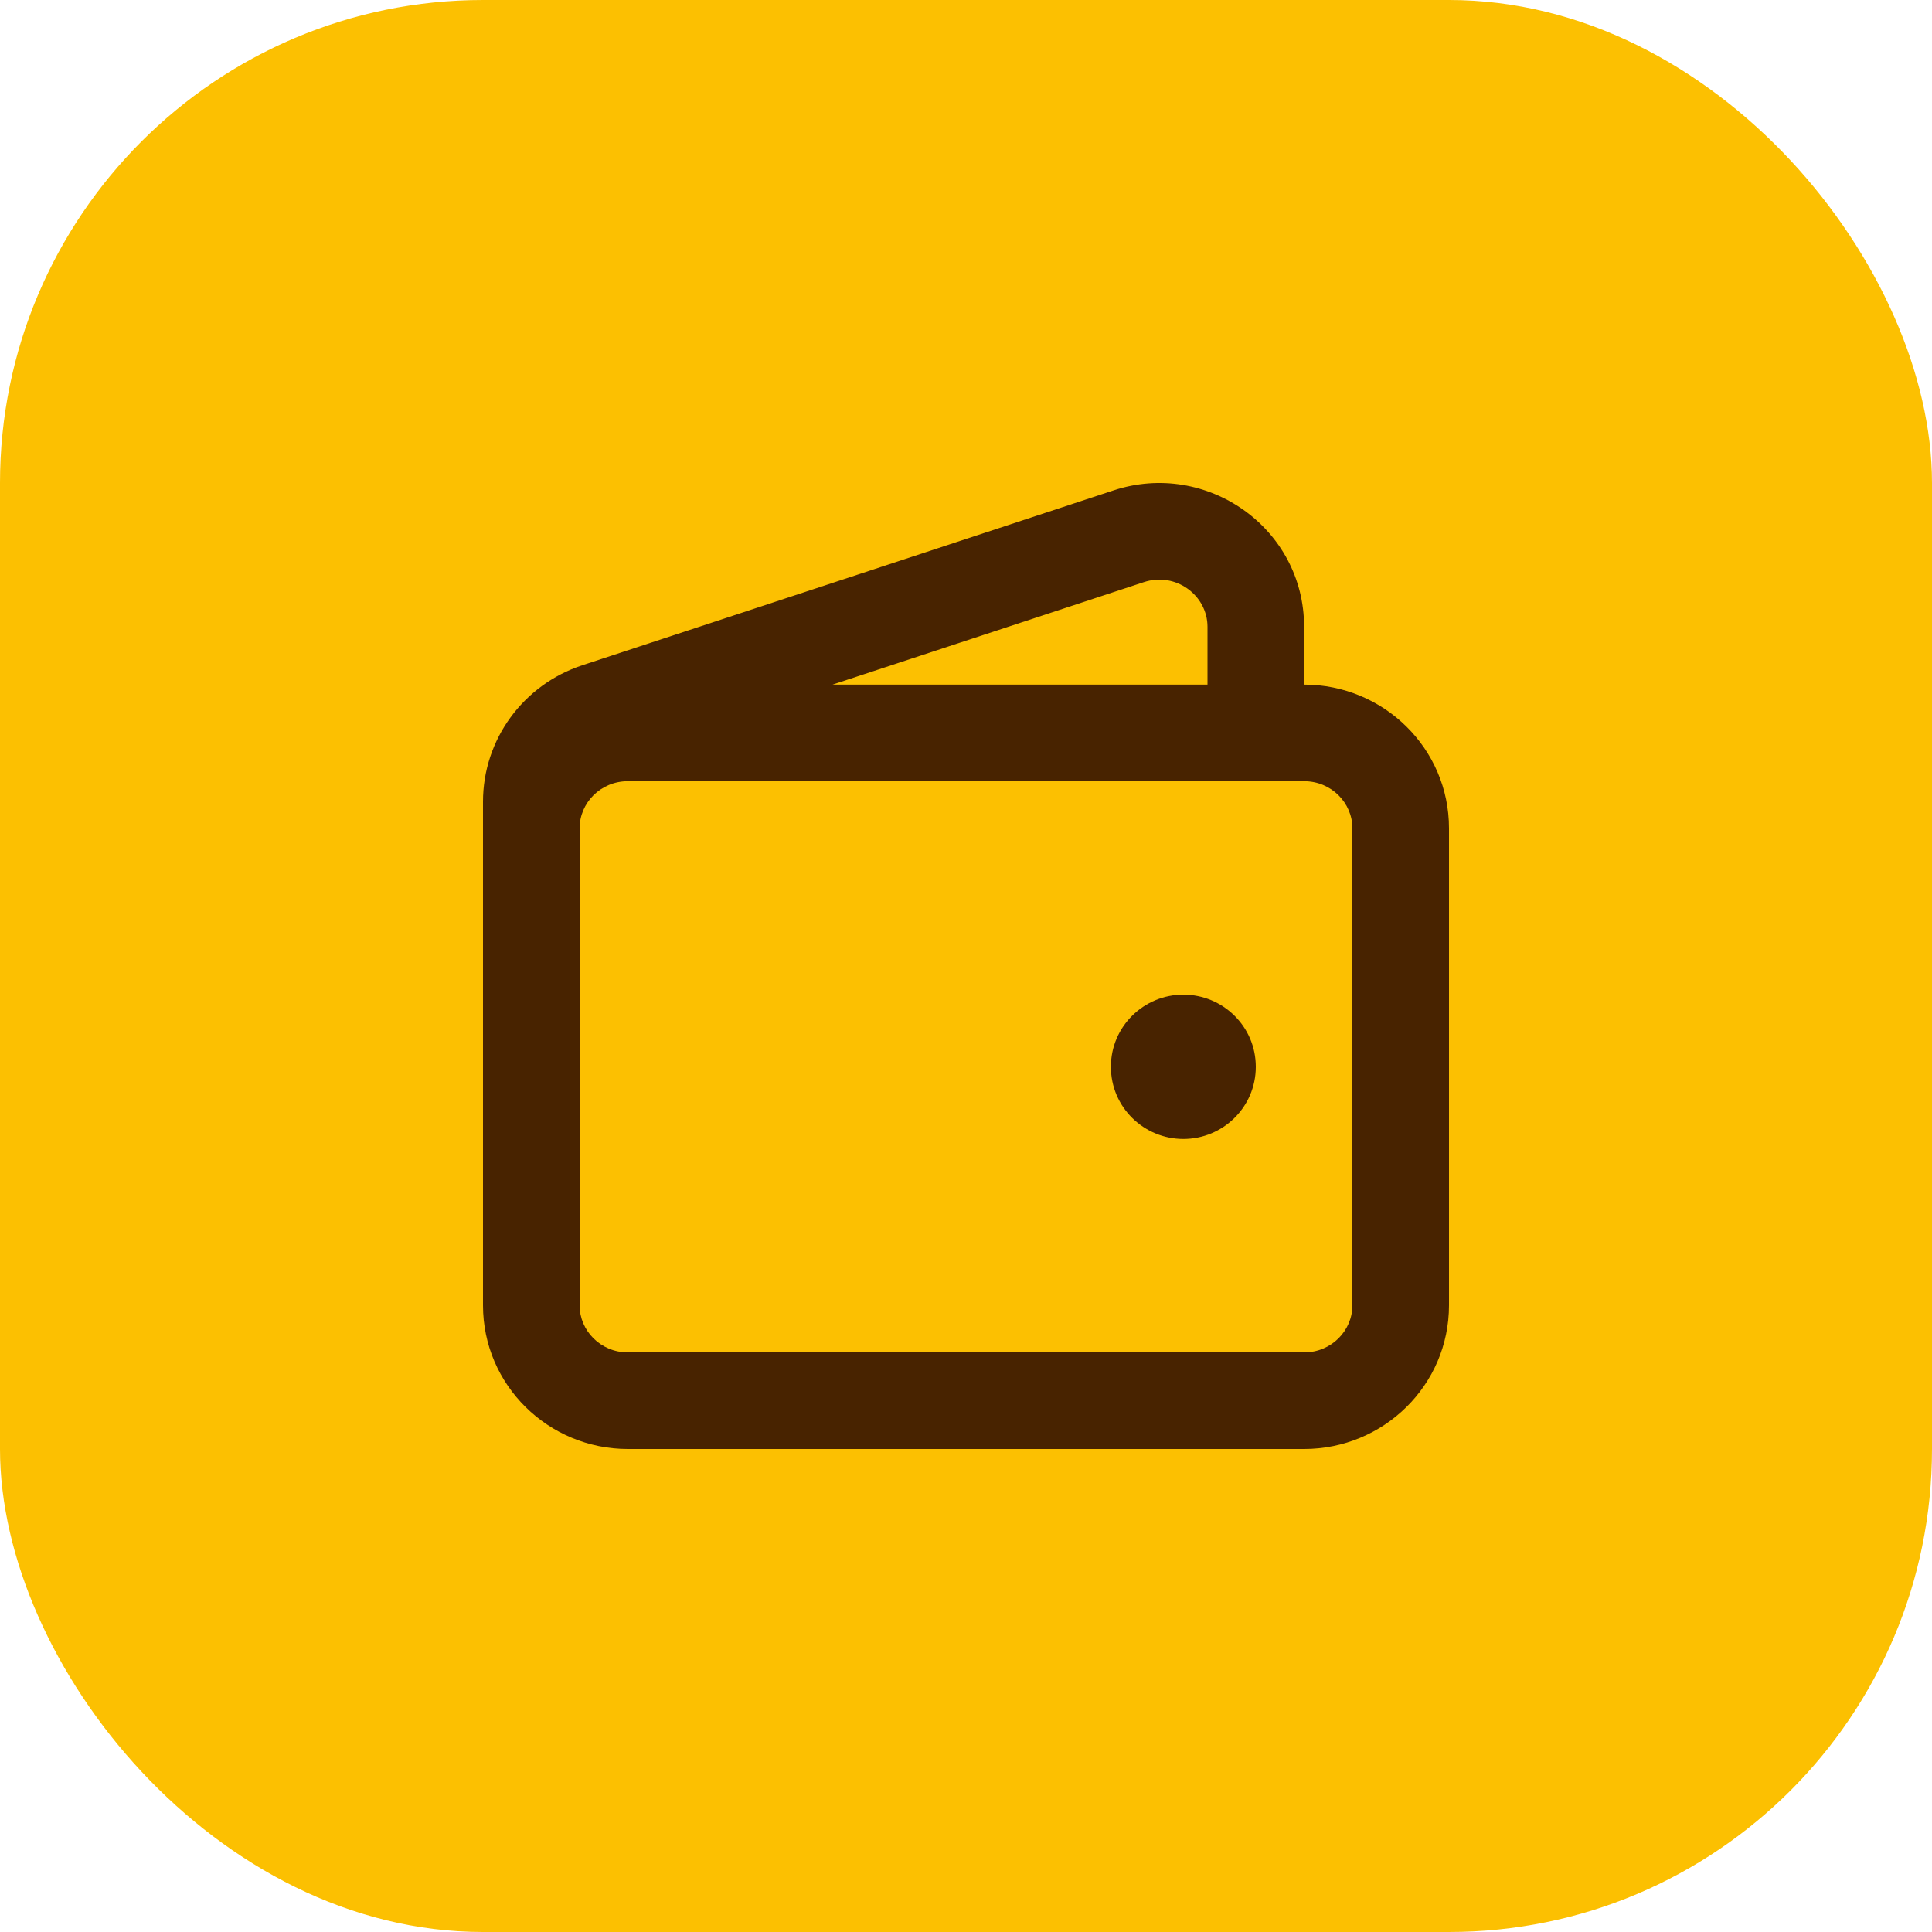
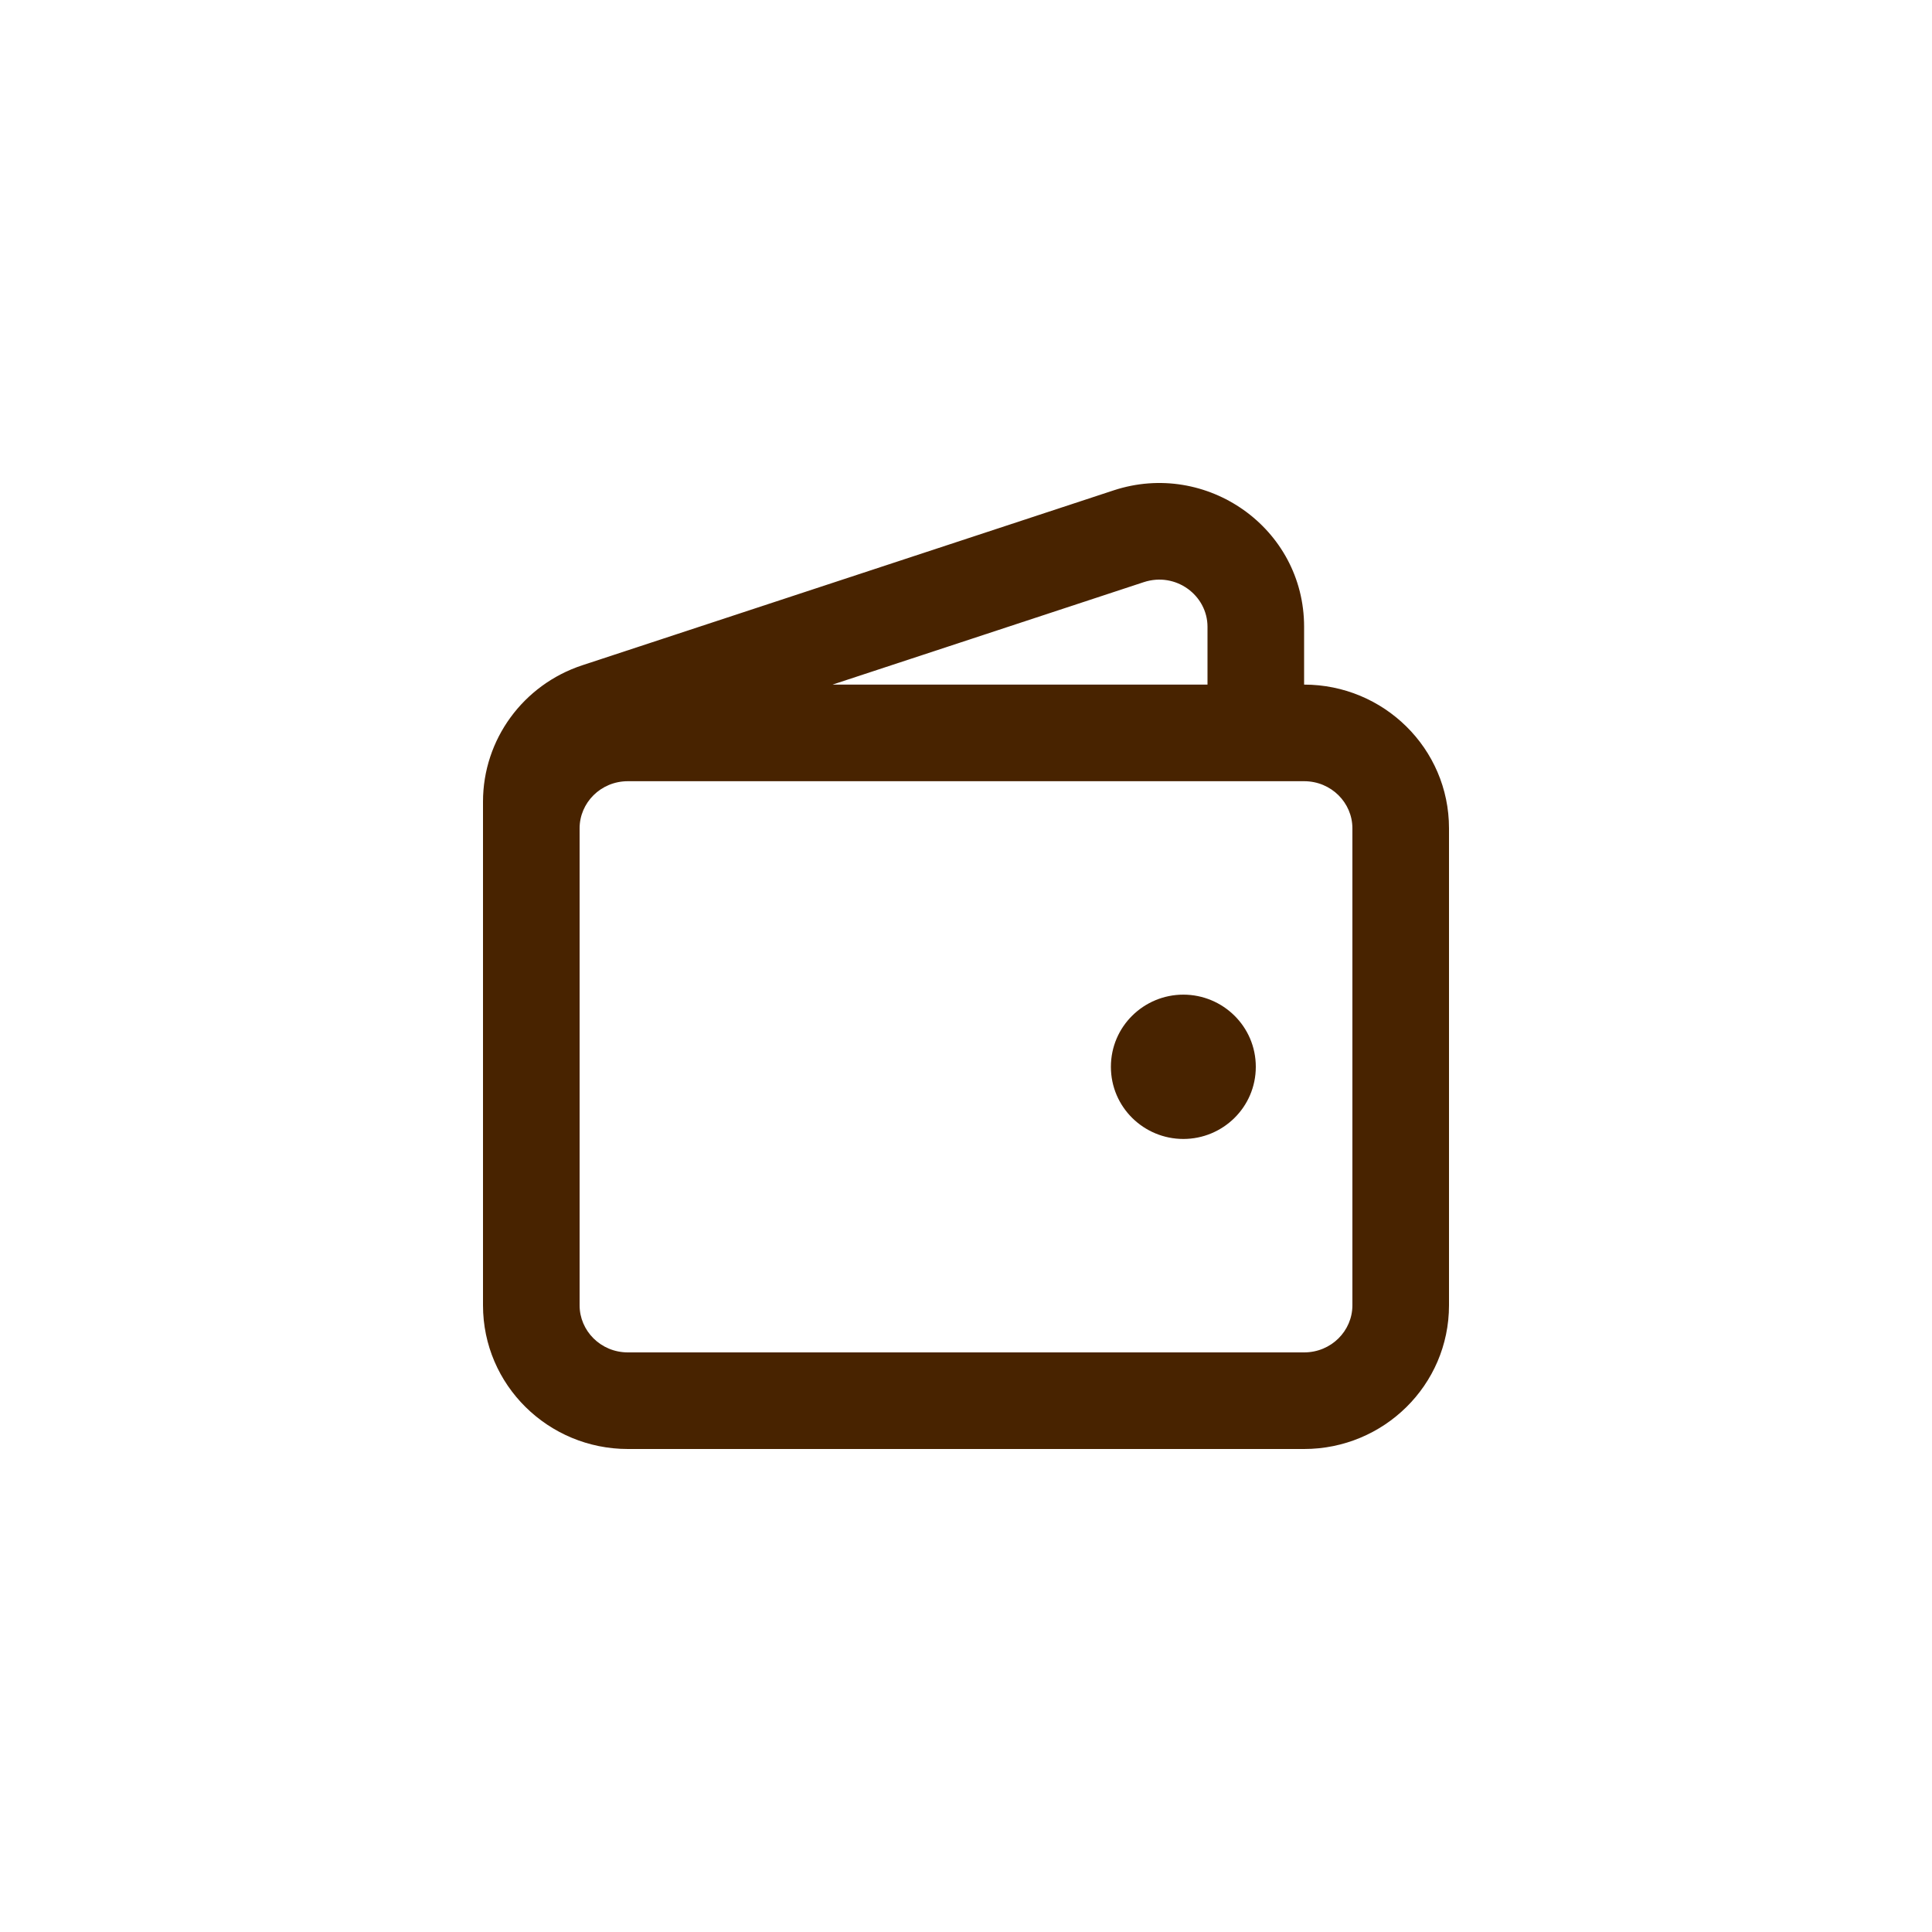
<svg xmlns="http://www.w3.org/2000/svg" width="40" height="40" viewBox="0 0 40 40" fill="none">
-   <rect width="40" height="40" rx="10" fill="#FCC001" />
  <path d="M12.367 14.724L12.055 13.774L12.055 13.774L12.367 14.724ZM23.367 11.103L23.68 12.053L23.68 12.053L23.367 11.103ZM24.5 21.087C23.948 21.087 23.5 21.535 23.5 22.087C23.5 22.639 23.948 23.087 24.5 23.087V21.087ZM24.51 23.087C25.062 23.087 25.51 22.639 25.51 22.087C25.51 21.535 25.062 21.087 24.51 21.087V23.087ZM27 29V28H13V29V30H27V29ZM11 27.025H12V20.112H11H10V27.025H11ZM11 20.112H12V17.149H11H10V20.112H11ZM13 29V28C12.436 28 12 27.552 12 27.025H11H10C10 28.68 11.355 30 13 30V29ZM13 15.174V14.174C11.355 14.174 10 15.494 10 17.149H11H12C12 16.622 12.436 16.174 13 16.174V15.174ZM27 29V30C28.645 30 30 28.68 30 27.025H29H28C28 27.552 27.564 28 27 28V29ZM29 17.149H30C30 15.494 28.645 14.174 27 14.174V15.174V16.174C27.564 16.174 28 16.622 28 17.149H29ZM26 12.977H25V14.771H26H27V12.977H26ZM11 20.112H12V16.598H11H10V20.112H11ZM12.367 14.724L12.68 15.674L23.68 12.053L23.367 11.103L23.055 10.153L12.055 13.774L12.367 14.724ZM11 16.598H12C12 16.186 12.267 15.81 12.68 15.674L12.367 14.724L12.055 13.774C10.834 14.176 10 15.309 10 16.598H11ZM26 12.977H27C27 10.93 24.98 9.519 23.055 10.153L23.367 11.103L23.68 12.053C24.345 11.834 25 12.327 25 12.977H26ZM24.5 22.087V23.087H24.51V22.087V21.087H24.5V22.087ZM25 22.087H24C24 21.796 24.236 21.581 24.5 21.581V22.581V23.581C25.317 23.581 26 22.924 26 22.087H25ZM24.5 22.581V21.581C24.764 21.581 25 21.796 25 22.087H24H23C23 22.924 23.683 23.581 24.5 23.581V22.581ZM24 22.087H25C25 22.378 24.764 22.593 24.5 22.593V21.593V20.593C23.683 20.593 23 21.25 23 22.087H24ZM24.5 21.593V22.593C24.236 22.593 24 22.378 24 22.087H25H26C26 21.25 25.317 20.593 24.5 20.593V21.593ZM29 27.025H30V17.149H29H28V27.025H29ZM27 15.174V14.174H13V15.174V16.174H27V15.174Z" fill="#482300" />
</svg>